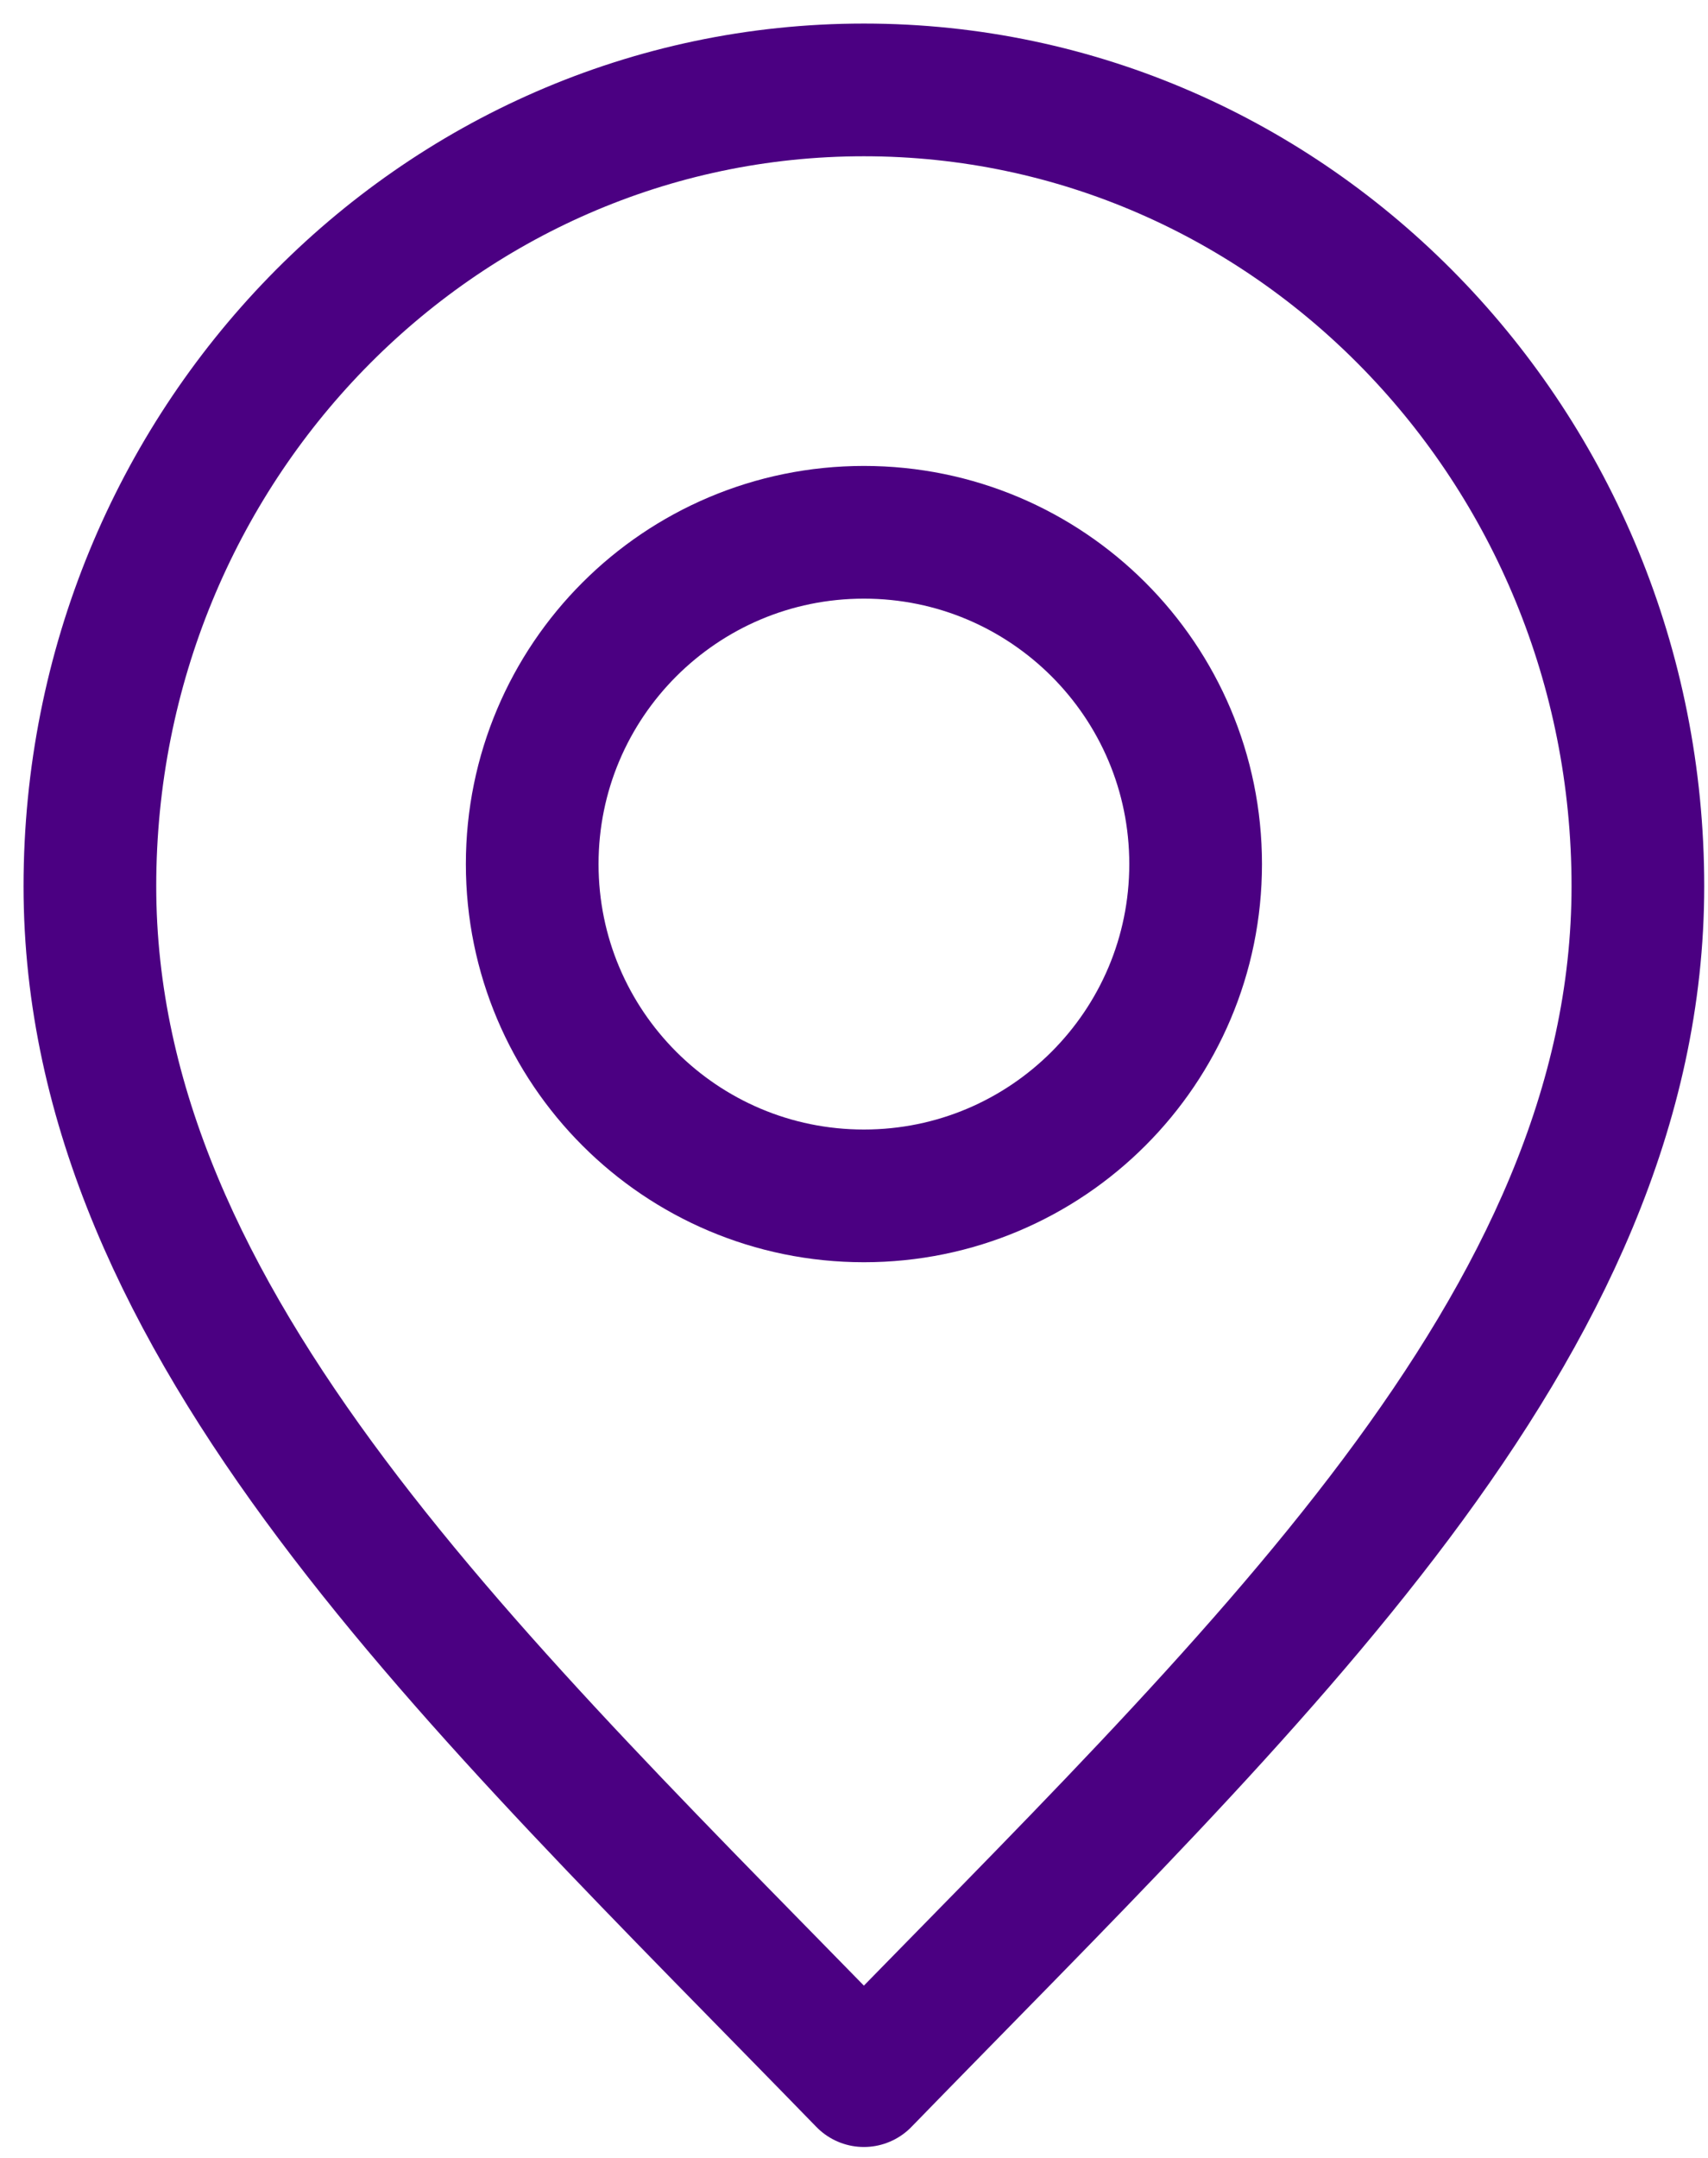
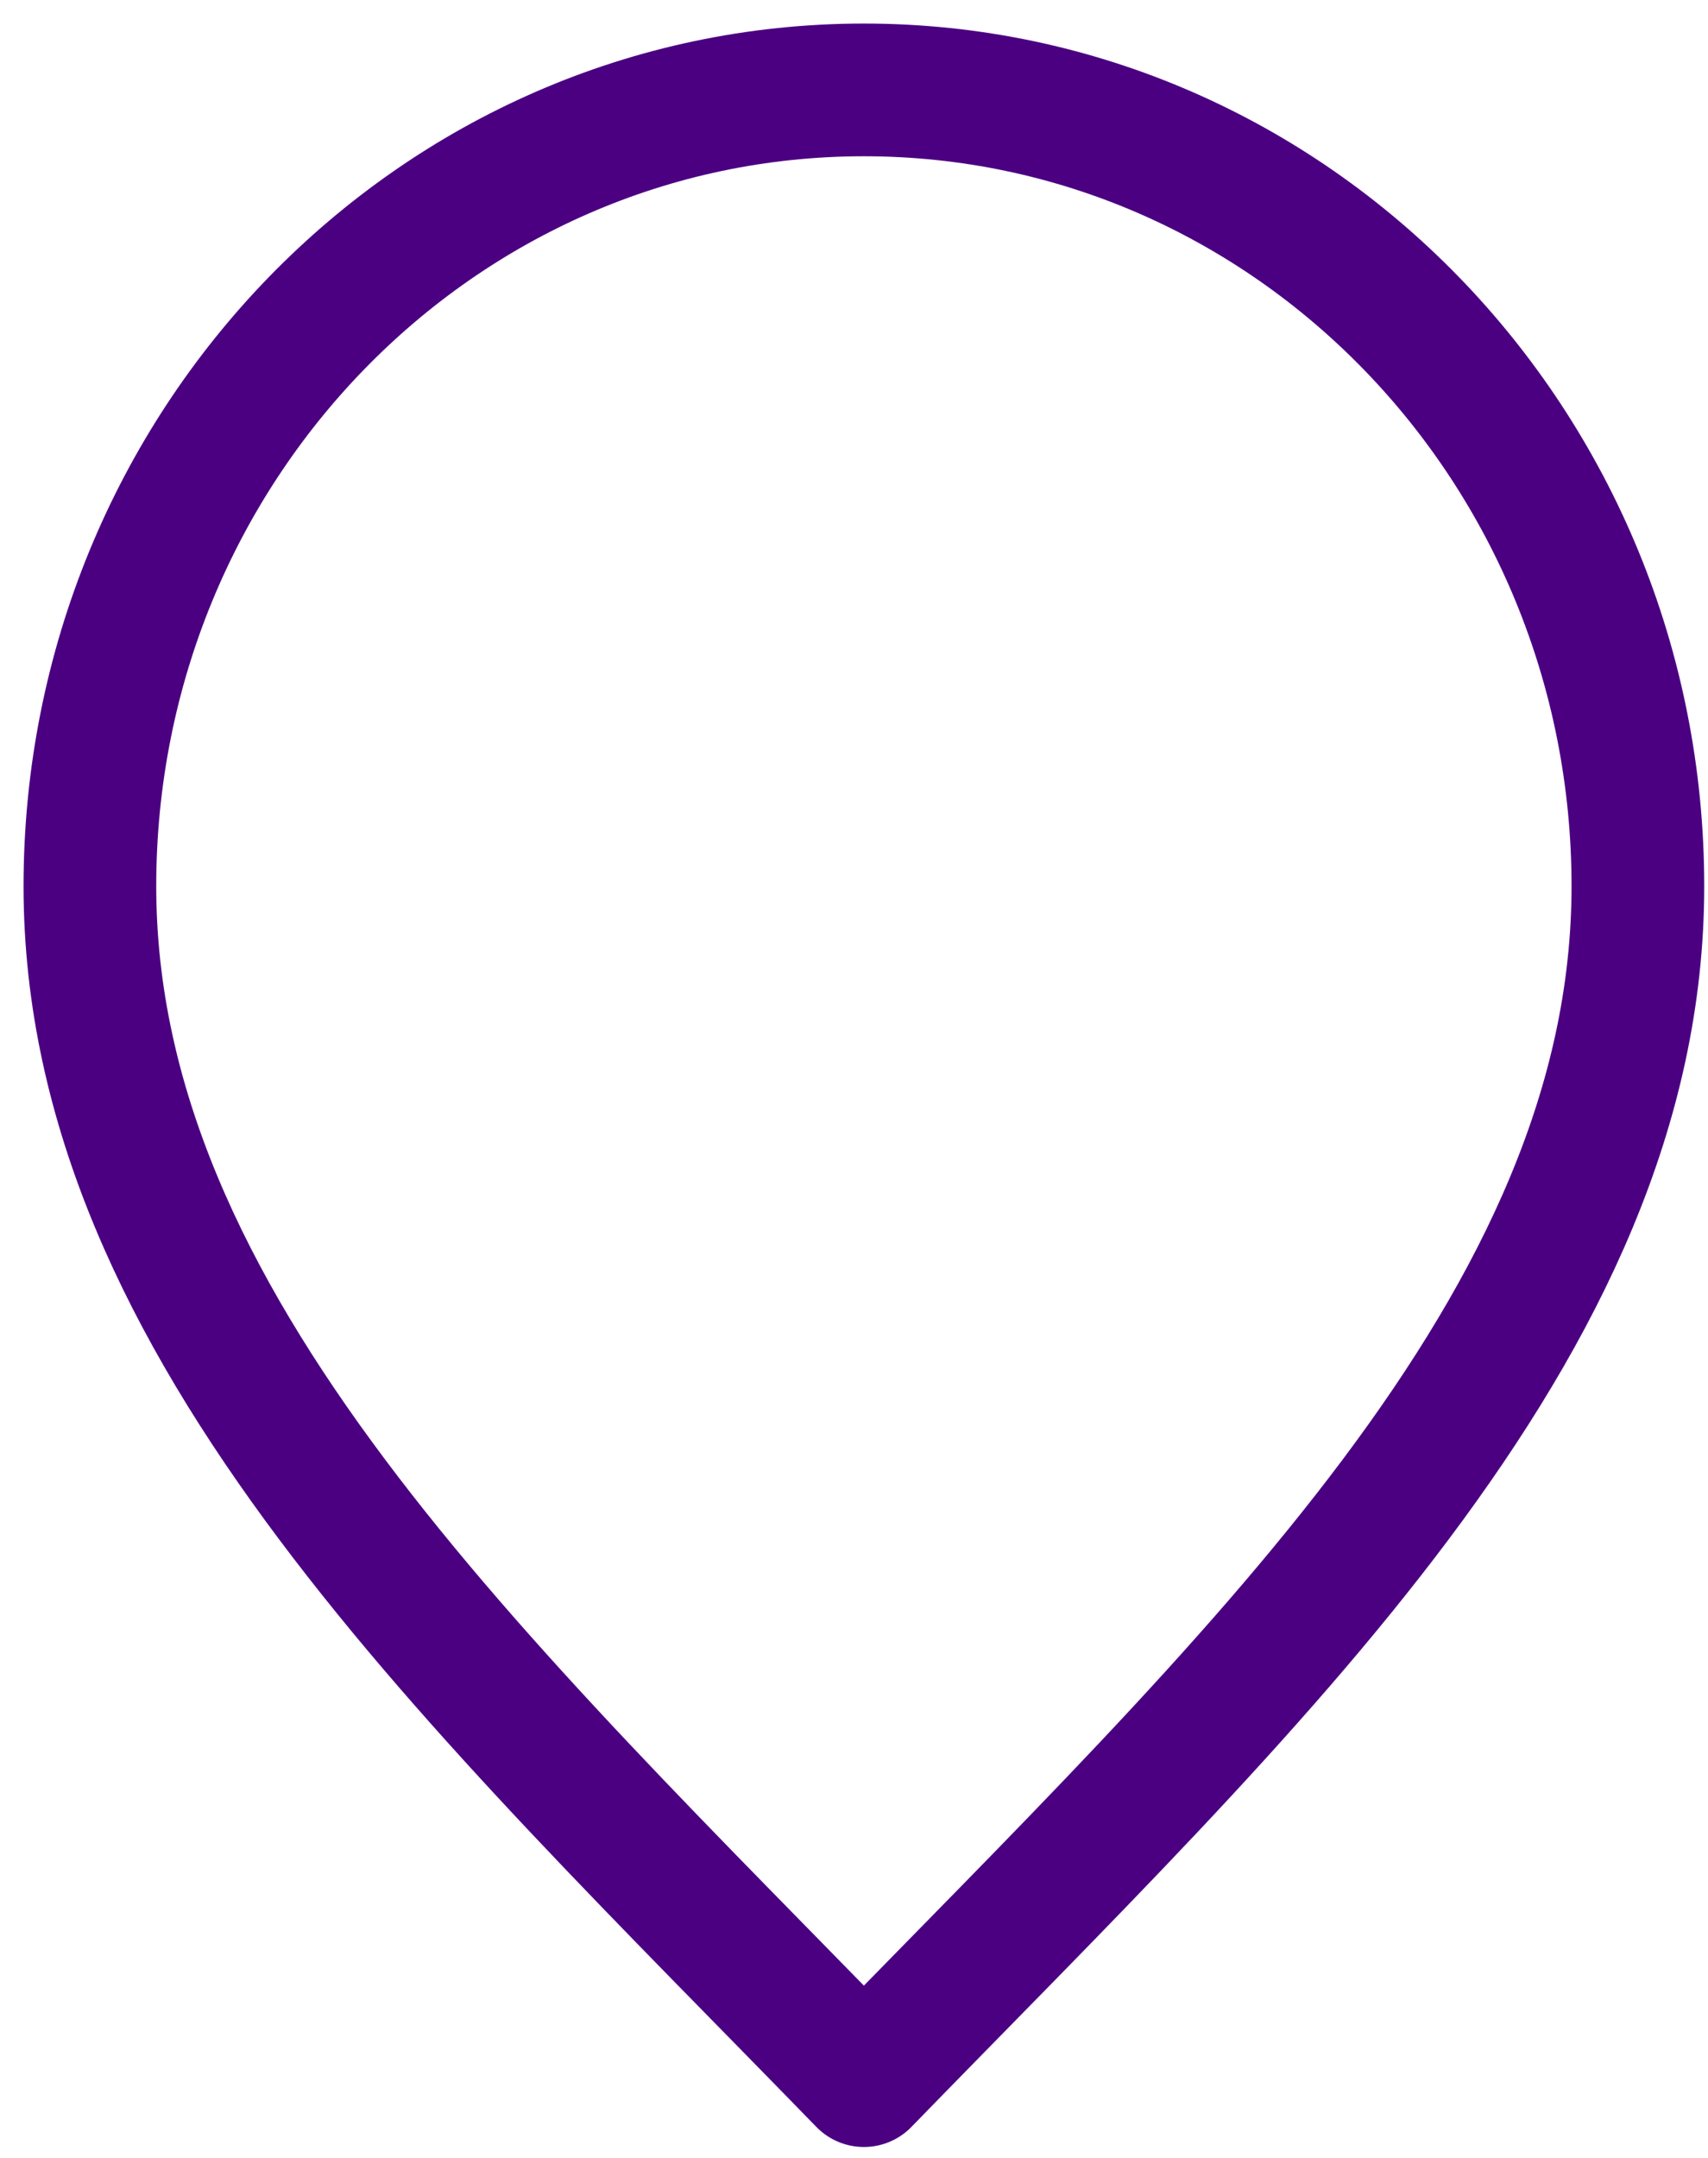
<svg xmlns="http://www.w3.org/2000/svg" width="57" height="72" viewBox="0 0 57 72" fill="none">
  <path d="M28.83 69.421C41.745 56.136 54.66 44.241 54.66 29.568C54.66 14.895 43.096 3 28.83 3C14.565 3 3 14.895 3 29.568C3 44.241 15.915 56.136 28.83 69.421Z" stroke="#4B0082" stroke-width="4.428" stroke-linecap="round" stroke-linejoin="round" />
-   <path d="M28.831 39.901C34.945 39.901 39.901 34.944 39.901 28.83C39.901 22.716 34.945 17.76 28.831 17.76C22.717 17.76 17.761 22.716 17.761 28.83C17.761 34.944 22.717 39.901 28.831 39.901Z" stroke="#4B0082" stroke-width="4.428" stroke-linecap="round" stroke-linejoin="round" />
</svg>